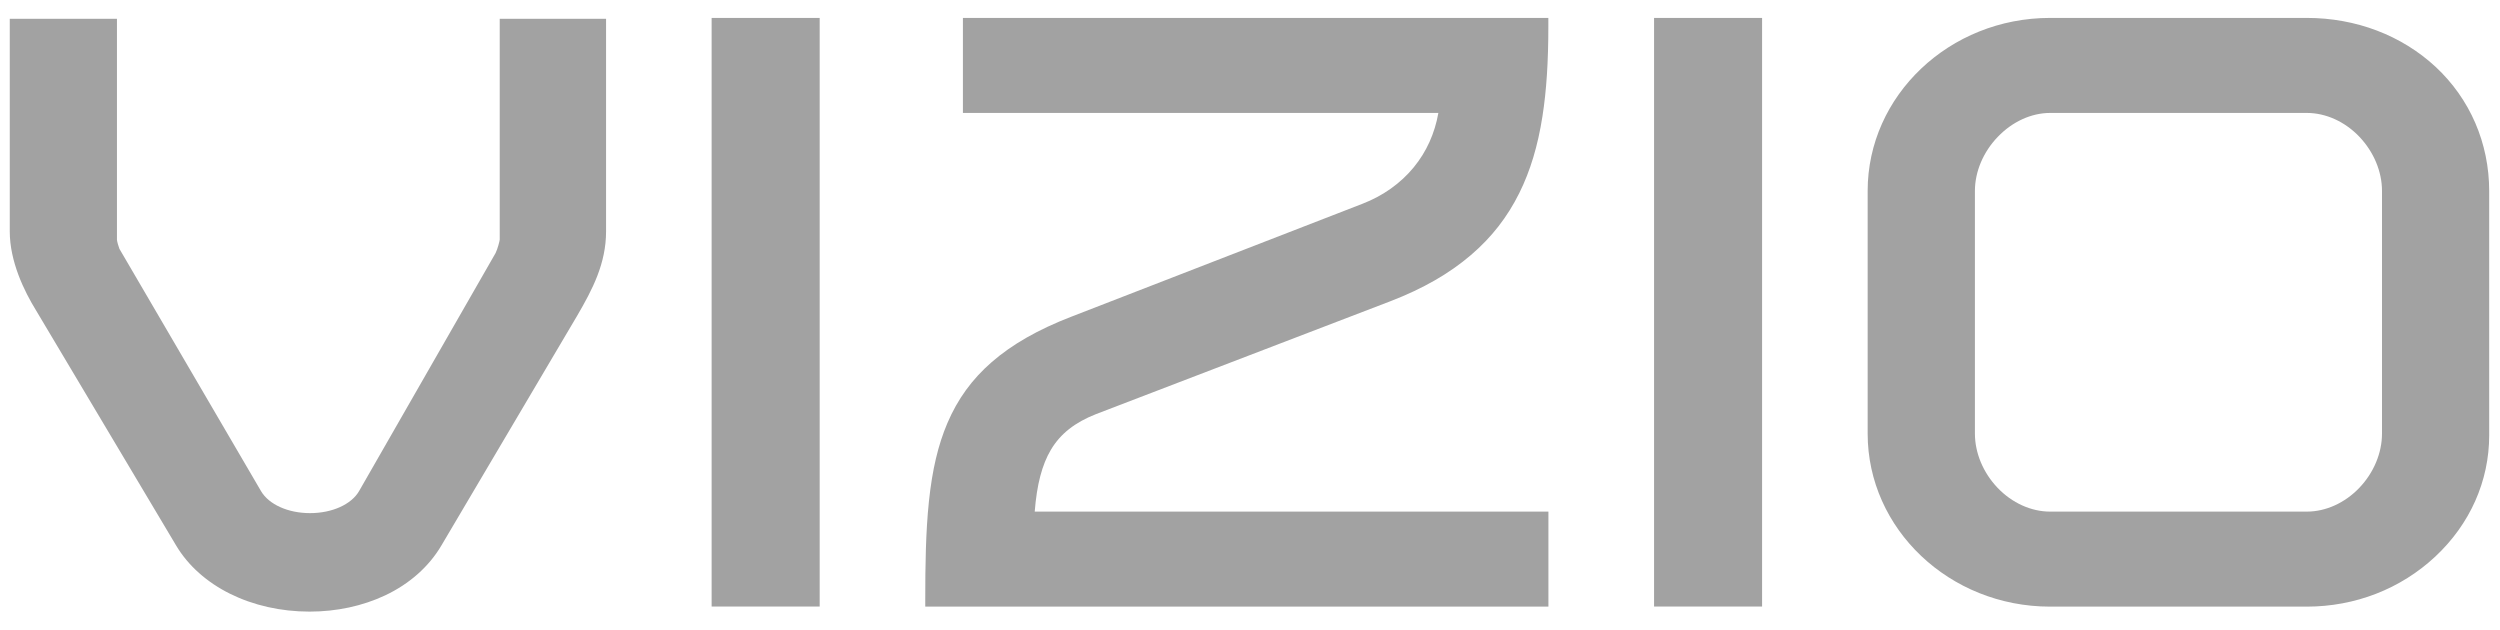
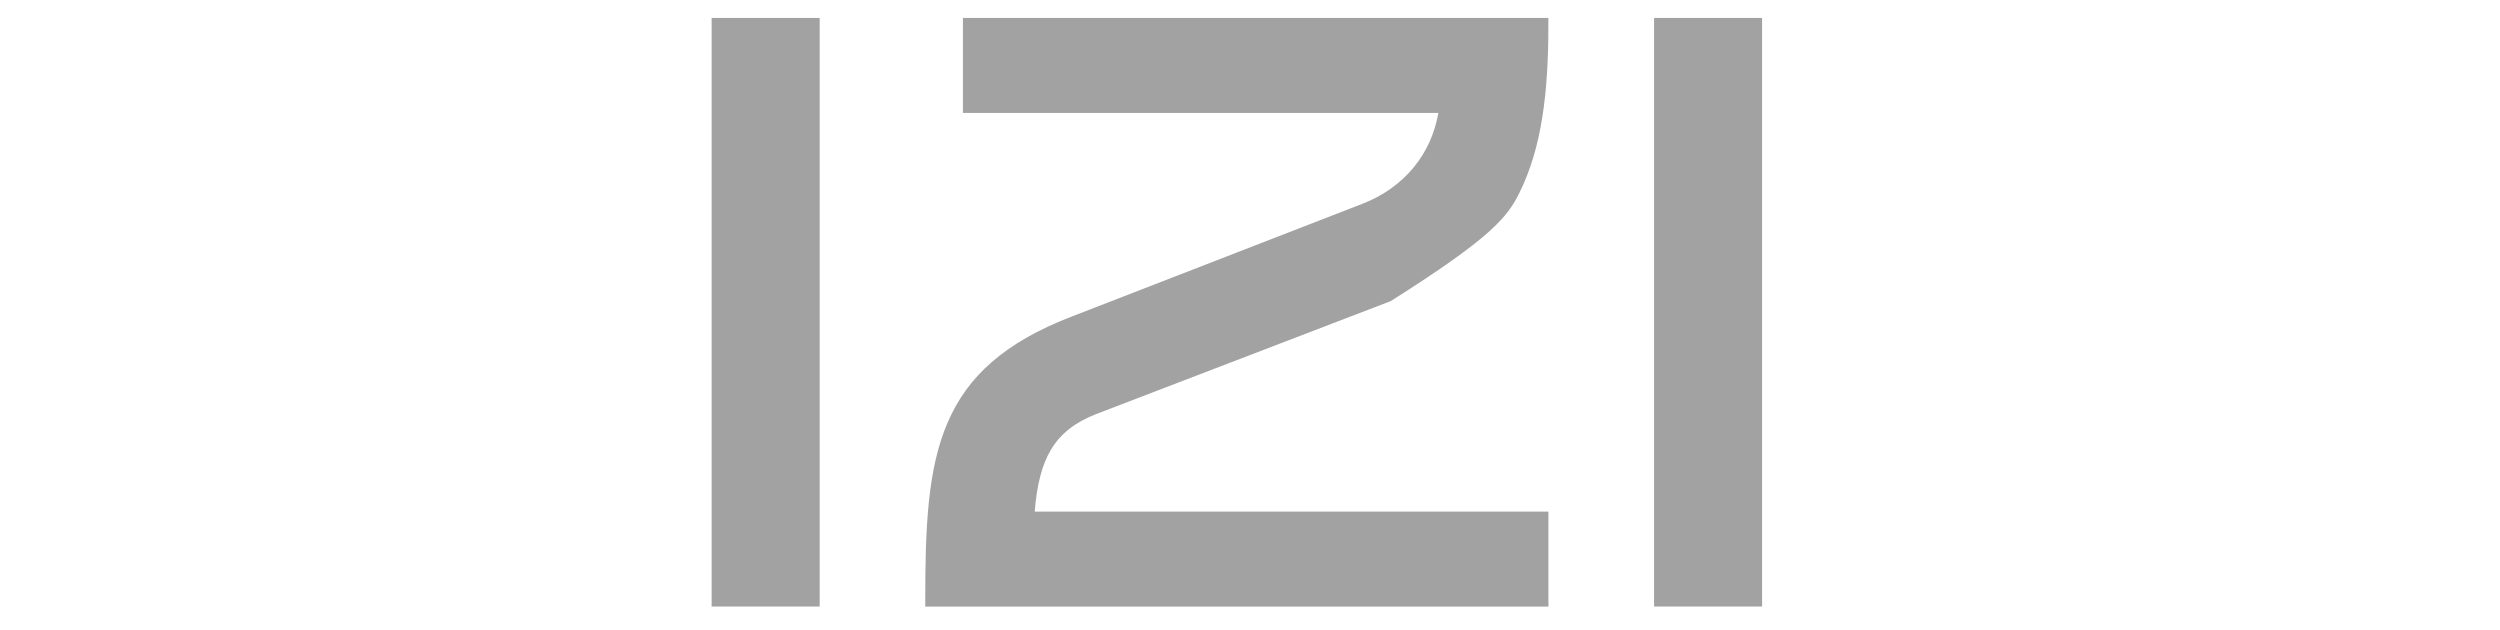
<svg xmlns="http://www.w3.org/2000/svg" width="115" height="29" viewBox="0 0 115 29" fill="none">
  <g clip-path="url(#clip0_16122_32919)">
-     <path d="M22.987 11.027C22.978 11.108 22.891 11.443 22.799 11.637L16.516 22.593C16.159 23.206 15.275 23.604 14.262 23.604C13.25 23.604 12.369 23.206 12.008 22.593L5.493 11.446C5.458 11.359 5.383 11.108 5.38 11.033V0.864H0.449V10.644C0.449 12.026 1.107 13.386 1.661 14.283L8.102 25.093C9.218 26.968 11.571 28.134 14.242 28.134C15.48 28.134 16.68 27.876 17.713 27.389C18.836 26.86 19.732 26.064 20.304 25.093L26.557 14.511C27.254 13.315 27.879 12.122 27.879 10.644V0.864H22.987V11.027Z" fill="#A2A2A2" />
    <path d="M37.705 0.824H32.735V27.902H37.705V0.824Z" fill="#A2A2A2" />
-     <path d="M66.165 5.195C65.998 6.14 65.62 6.98 65.033 7.695C64.429 8.434 63.61 9.014 62.669 9.375L49.279 14.569C47.752 15.158 46.554 15.843 45.62 16.656C44.714 17.443 44.047 18.364 43.577 19.47C43.154 20.466 42.883 21.608 42.731 23.061C42.582 24.476 42.562 26.051 42.562 27.54V27.905H71.227V23.534H47.597C47.695 22.287 47.933 21.378 48.341 20.69C48.779 19.954 49.443 19.431 50.425 19.046L63.971 13.852C65.465 13.275 66.671 12.581 67.663 11.732C68.612 10.921 69.339 9.988 69.89 8.876C70.393 7.862 70.742 6.708 70.953 5.348C71.138 4.17 71.224 2.845 71.224 1.186V0.824H44.294V5.195H66.165Z" fill="#A2A2A2" />
+     <path d="M66.165 5.195C65.998 6.14 65.62 6.98 65.033 7.695C64.429 8.434 63.61 9.014 62.669 9.375L49.279 14.569C47.752 15.158 46.554 15.843 45.62 16.656C44.714 17.443 44.047 18.364 43.577 19.47C43.154 20.466 42.883 21.608 42.731 23.061C42.582 24.476 42.562 26.051 42.562 27.54V27.905H71.227V23.534H47.597C47.695 22.287 47.933 21.378 48.341 20.69C48.779 19.954 49.443 19.431 50.425 19.046L63.971 13.852C68.612 10.921 69.339 9.988 69.89 8.876C70.393 7.862 70.742 6.708 70.953 5.348C71.138 4.17 71.224 2.845 71.224 1.186V0.824H44.294V5.195H66.165Z" fill="#A2A2A2" />
    <path d="M81.056 0.824H76.087V27.902H81.056V0.824Z" fill="#A2A2A2" />
-     <path d="M112.038 3.075C110.474 1.625 108.372 0.824 106.112 0.824H94.303C89.676 0.824 85.912 4.394 85.912 8.783V19.945C85.912 24.335 89.676 27.905 94.303 27.905H106.112C108.334 27.905 110.433 27.089 112.023 25.603C113.622 24.108 114.503 22.128 114.503 20.023V8.783C114.5 6.583 113.625 4.555 112.038 3.075ZM90.846 8.783C90.846 7.895 91.23 6.986 91.903 6.29C92.573 5.593 93.448 5.195 94.306 5.195H106.115C106.985 5.195 107.866 5.593 108.53 6.29C109.191 6.983 109.572 7.892 109.572 8.783V19.945C109.572 20.837 109.191 21.748 108.53 22.439C107.866 23.136 106.985 23.534 106.115 23.534H94.303C93.434 23.534 92.552 23.136 91.888 22.439C91.227 21.746 90.846 20.837 90.846 19.945V8.783Z" fill="#A2A2A2" />
  </g>
  <defs>
    <clipPath id="clip0_16122_32919">
      <rect width="114.054" height="27.309" fill="white" transform="translate(0.449 0.824)" />
    </clipPath>
  </defs>
</svg>